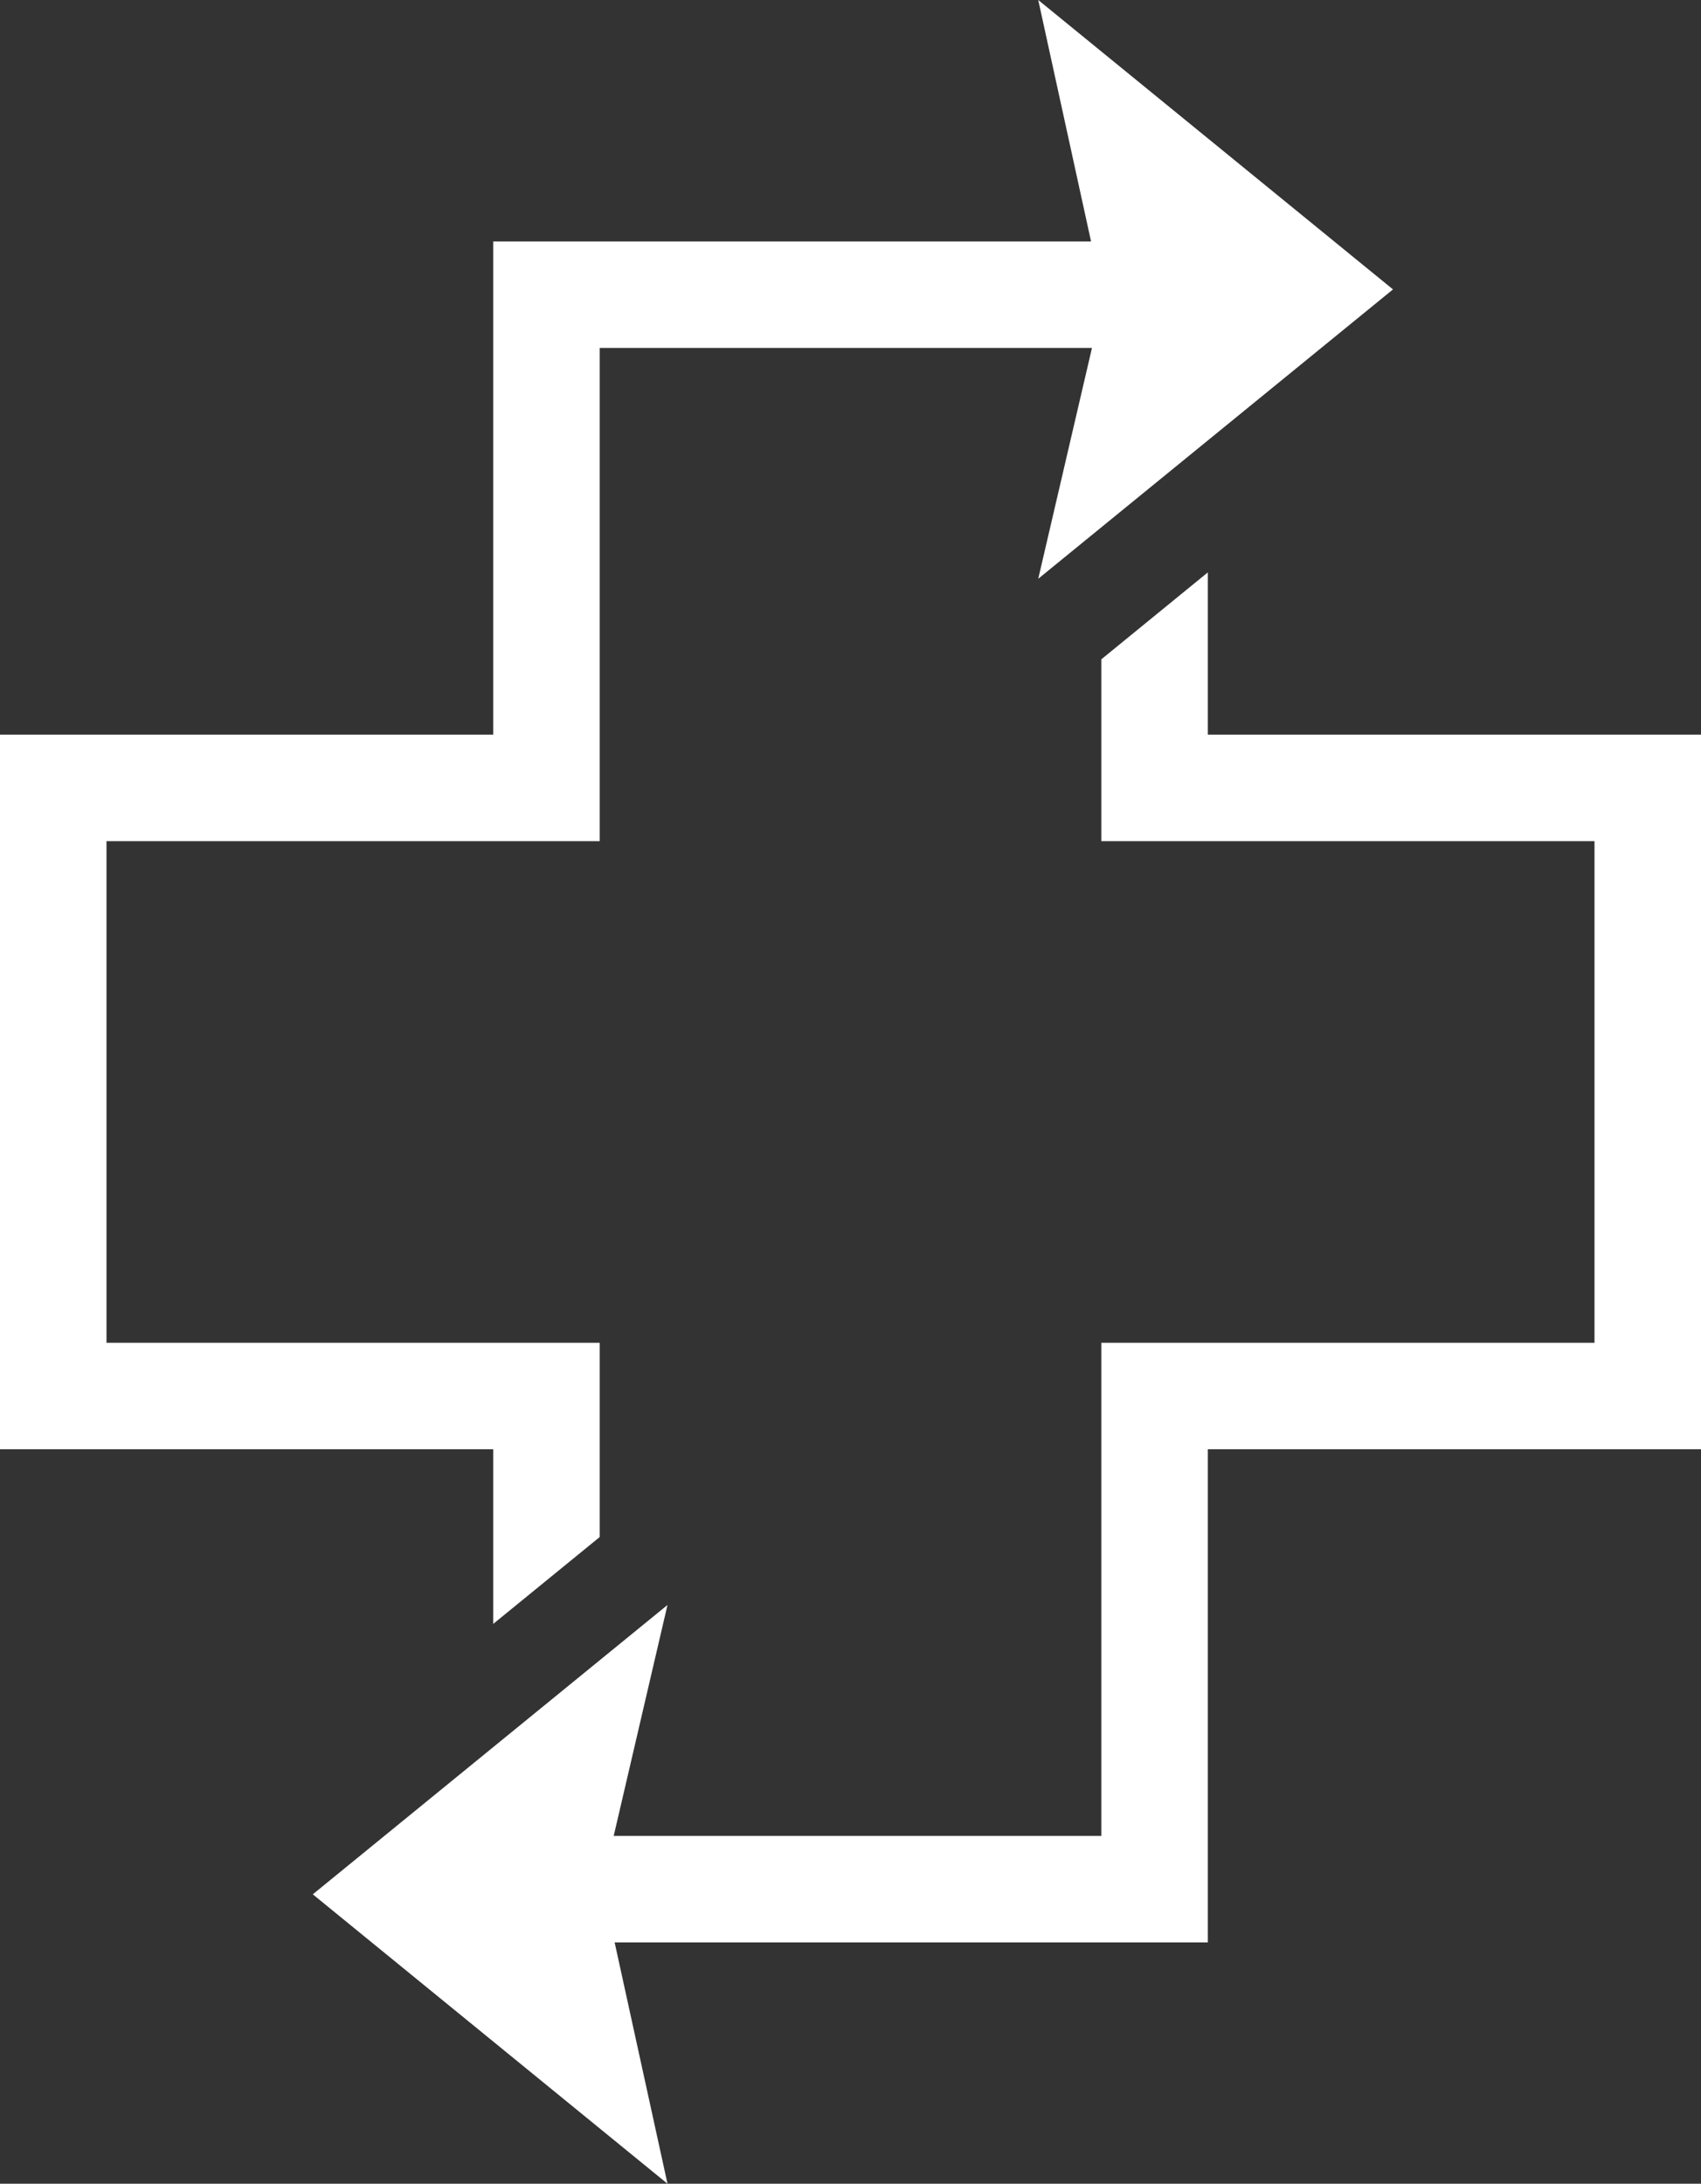
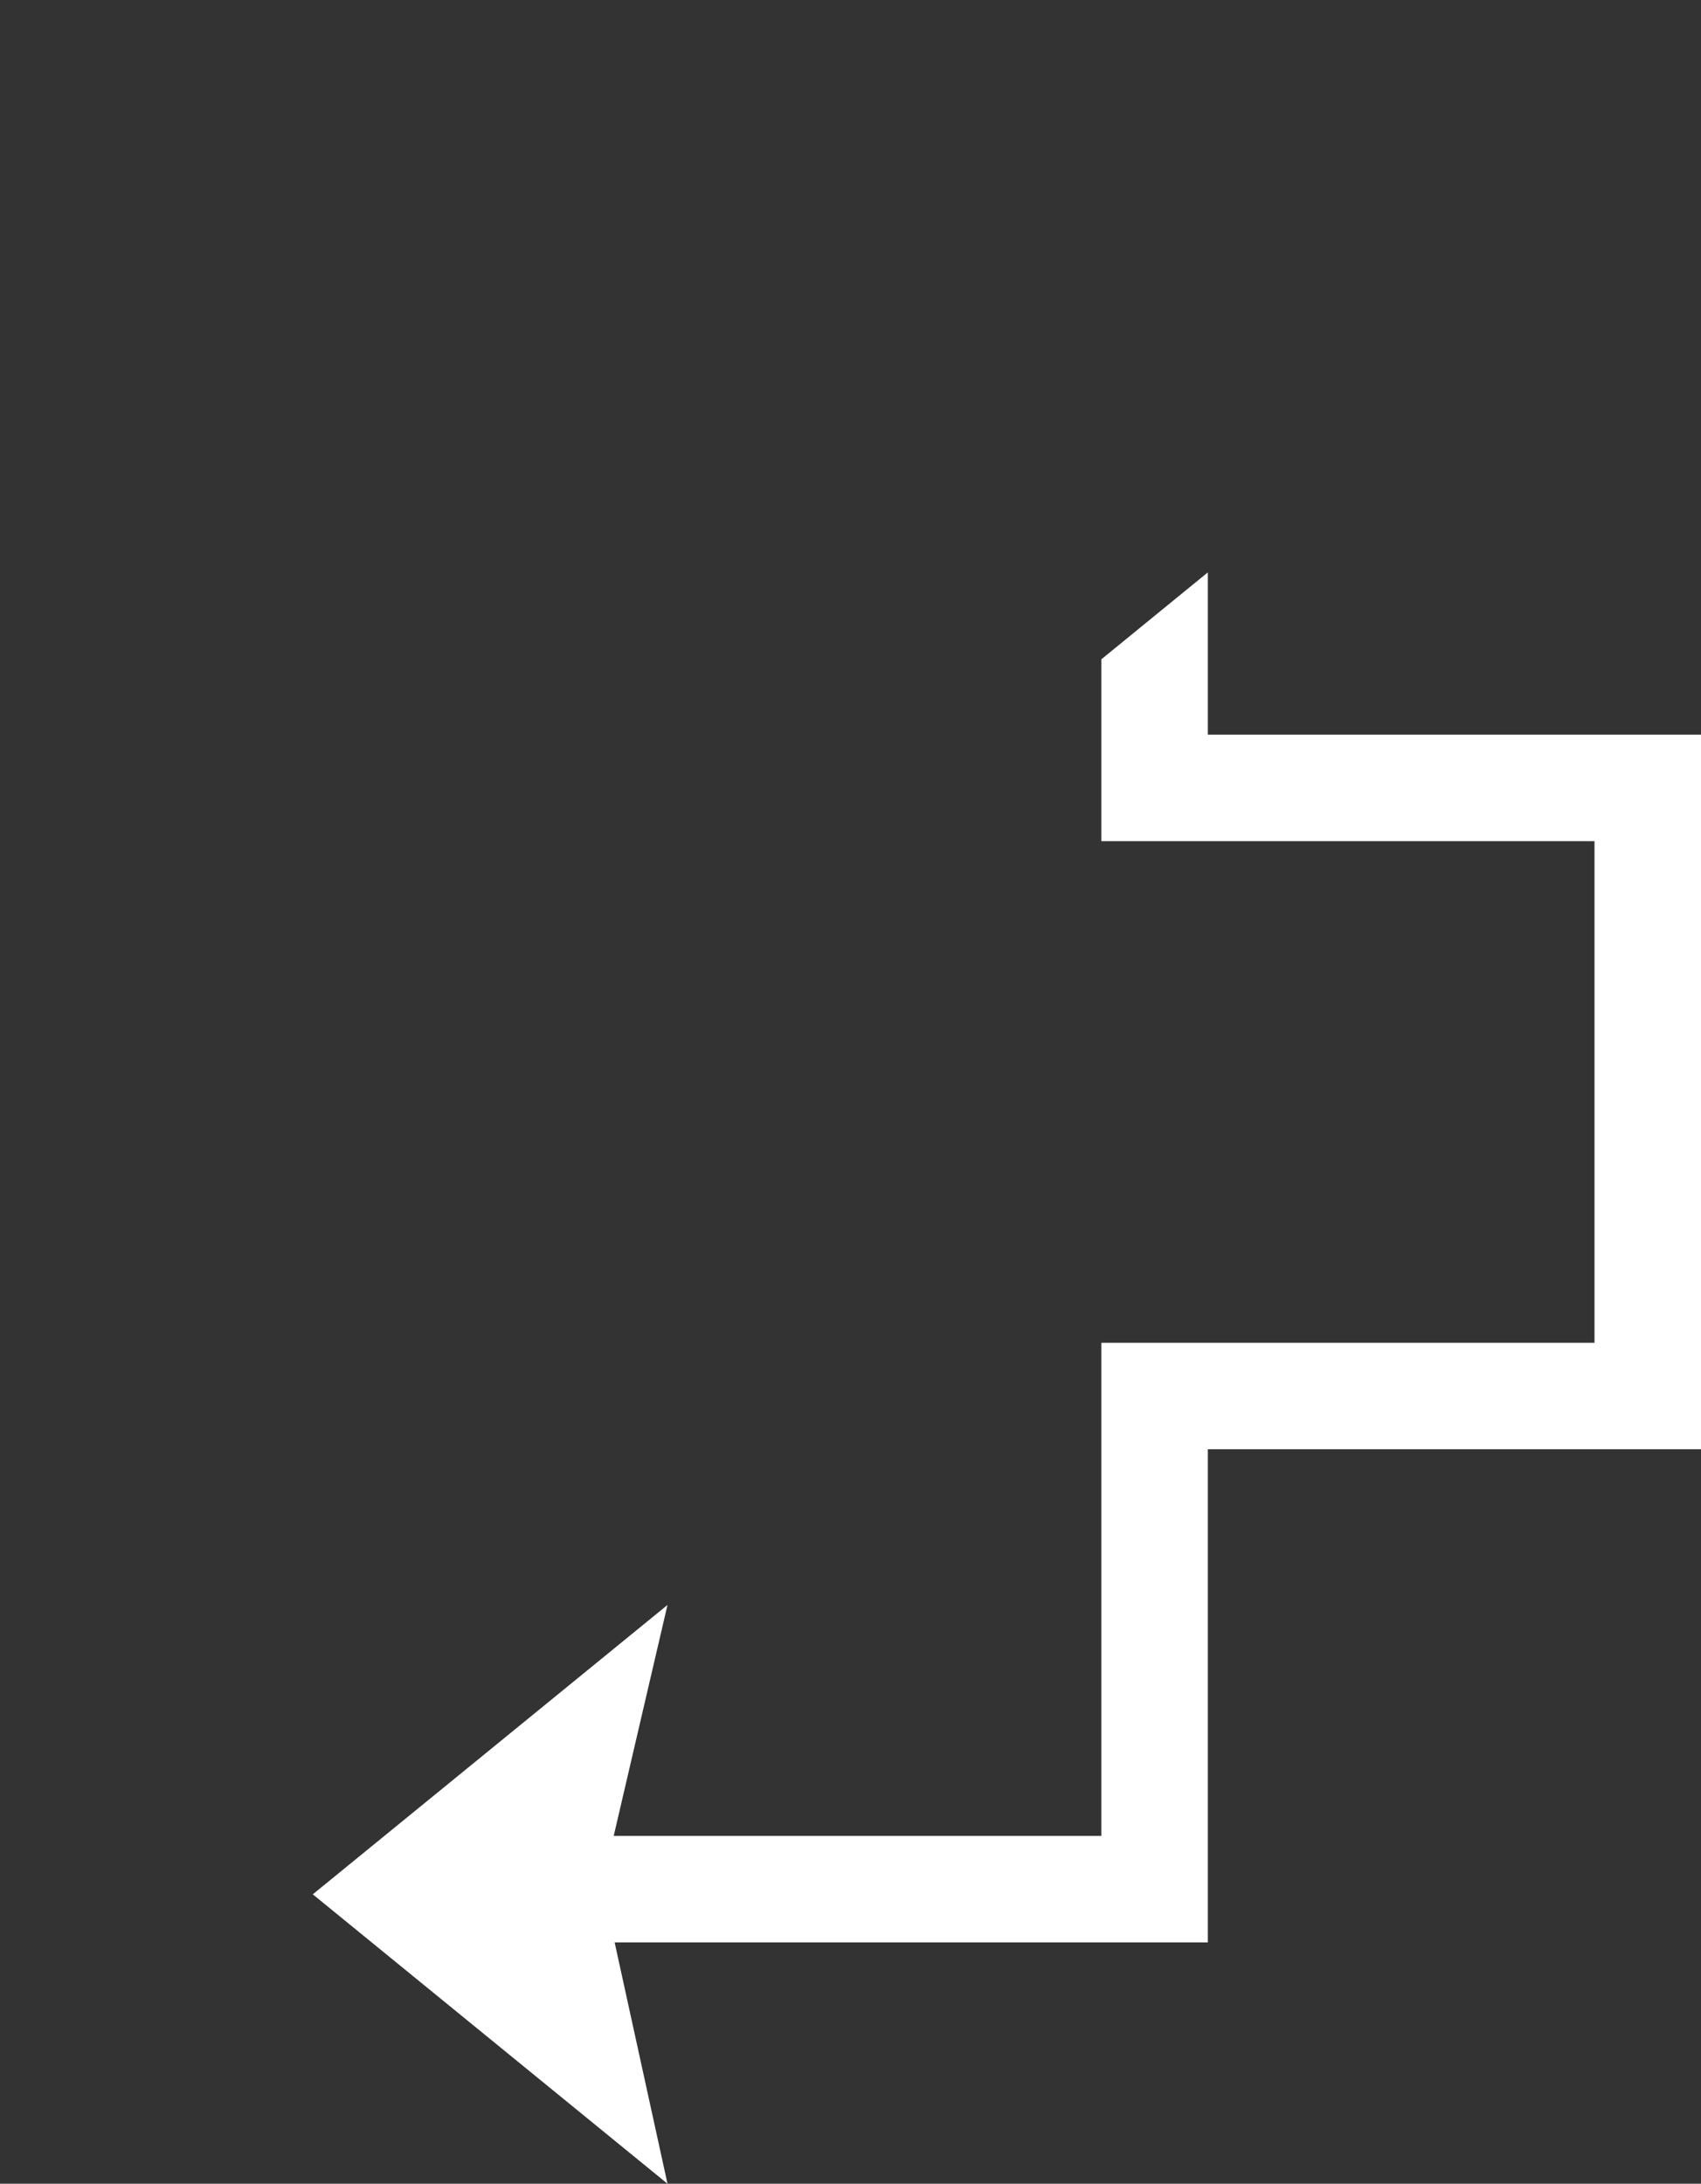
<svg xmlns="http://www.w3.org/2000/svg" id="Layer_1" data-name="Layer 1" width="366.86" height="470.99" viewBox="0 0 366.86 470.99">
  <rect x="0" y="0" width="366.86" height="470.99" fill="#333333" stroke="none" />
  <defs>
    <style>.cls-1{fill:#fff;}</style>
  </defs>
  <title>icon-cross</title>
-   <polygon class="cls-1" points="106.37 350.25 129.34 331.51 129.34 289.61 22.97 289.61 22.97 181.42 129.34 181.42 129.34 75.04 235.51 75.04 223.92 124.83 300.43 62.42 223.92 0 235.31 52.07 106.37 52.07 106.37 158.45 0 158.45 0 312.57 106.37 312.57 106.37 350.25" />
  <polygon class="cls-1" points="260.5 158.45 260.5 123.45 237.53 142.2 237.53 181.42 343.89 181.42 343.89 289.61 237.53 289.61 237.53 395.97 132.36 395.97 143.96 346.16 67.46 408.57 143.96 470.99 132.56 418.94 260.5 418.94 260.5 312.57 366.86 312.57 366.86 158.45 260.5 158.45" />
</svg>